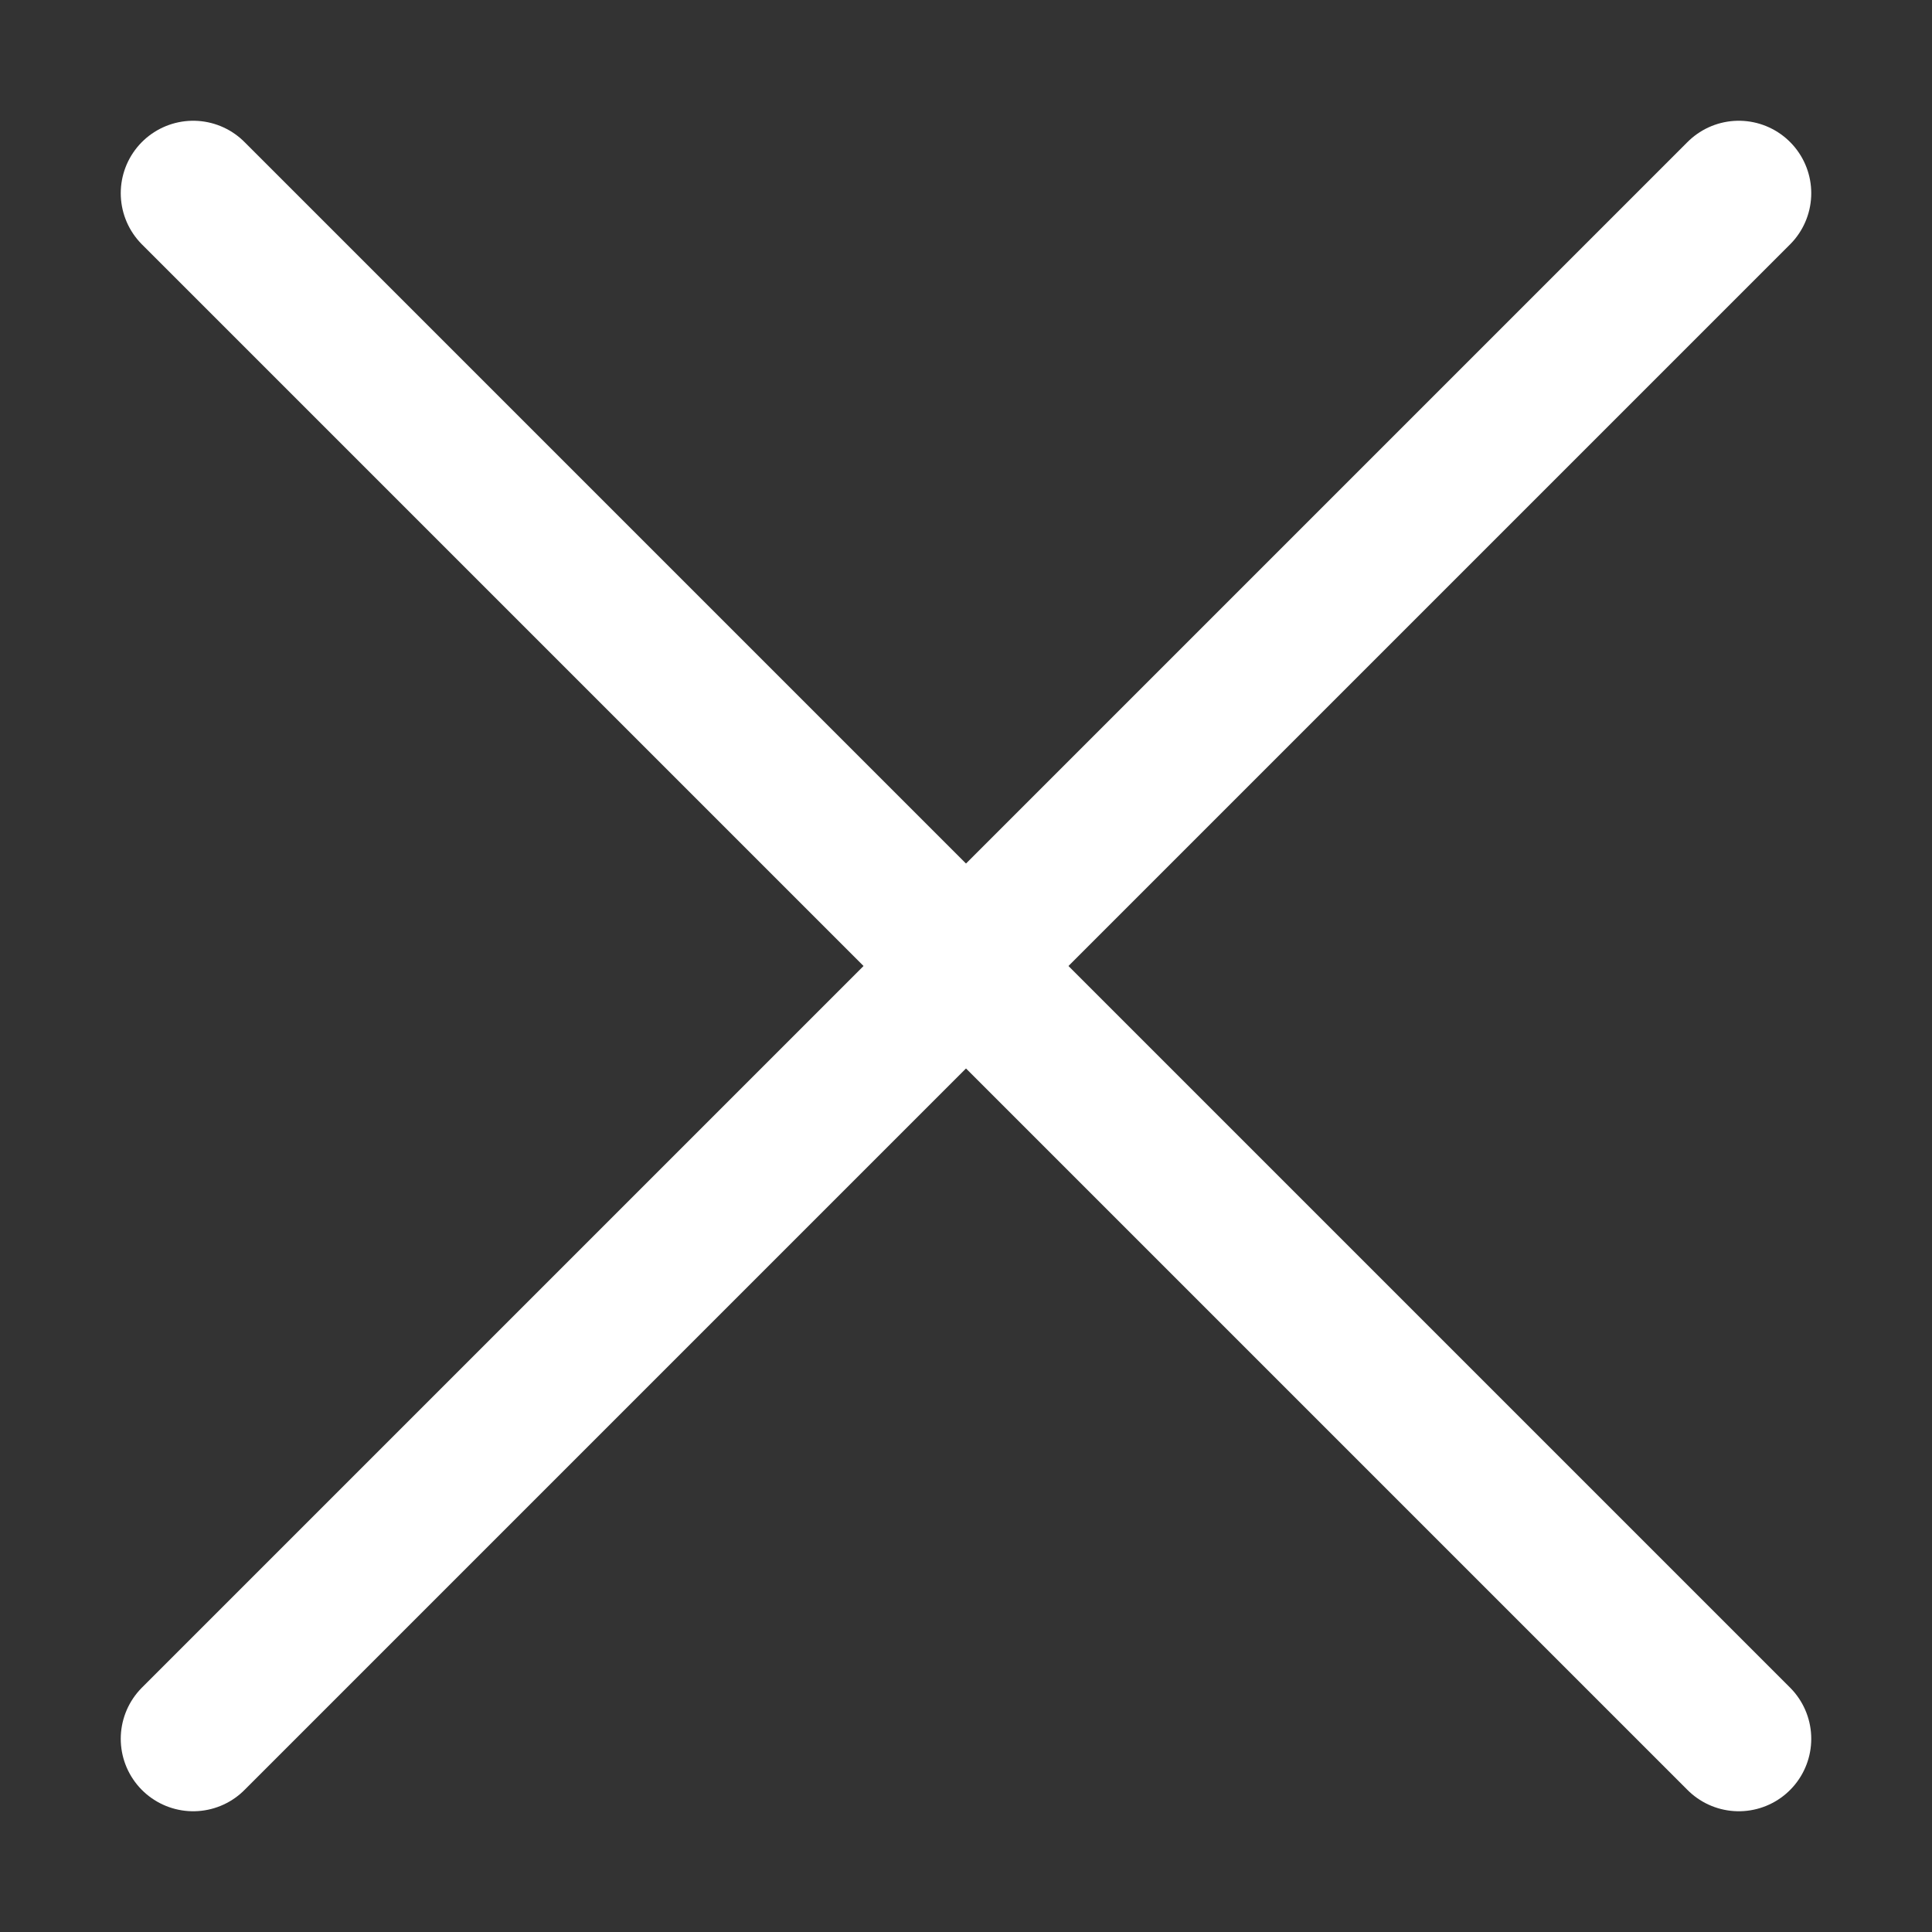
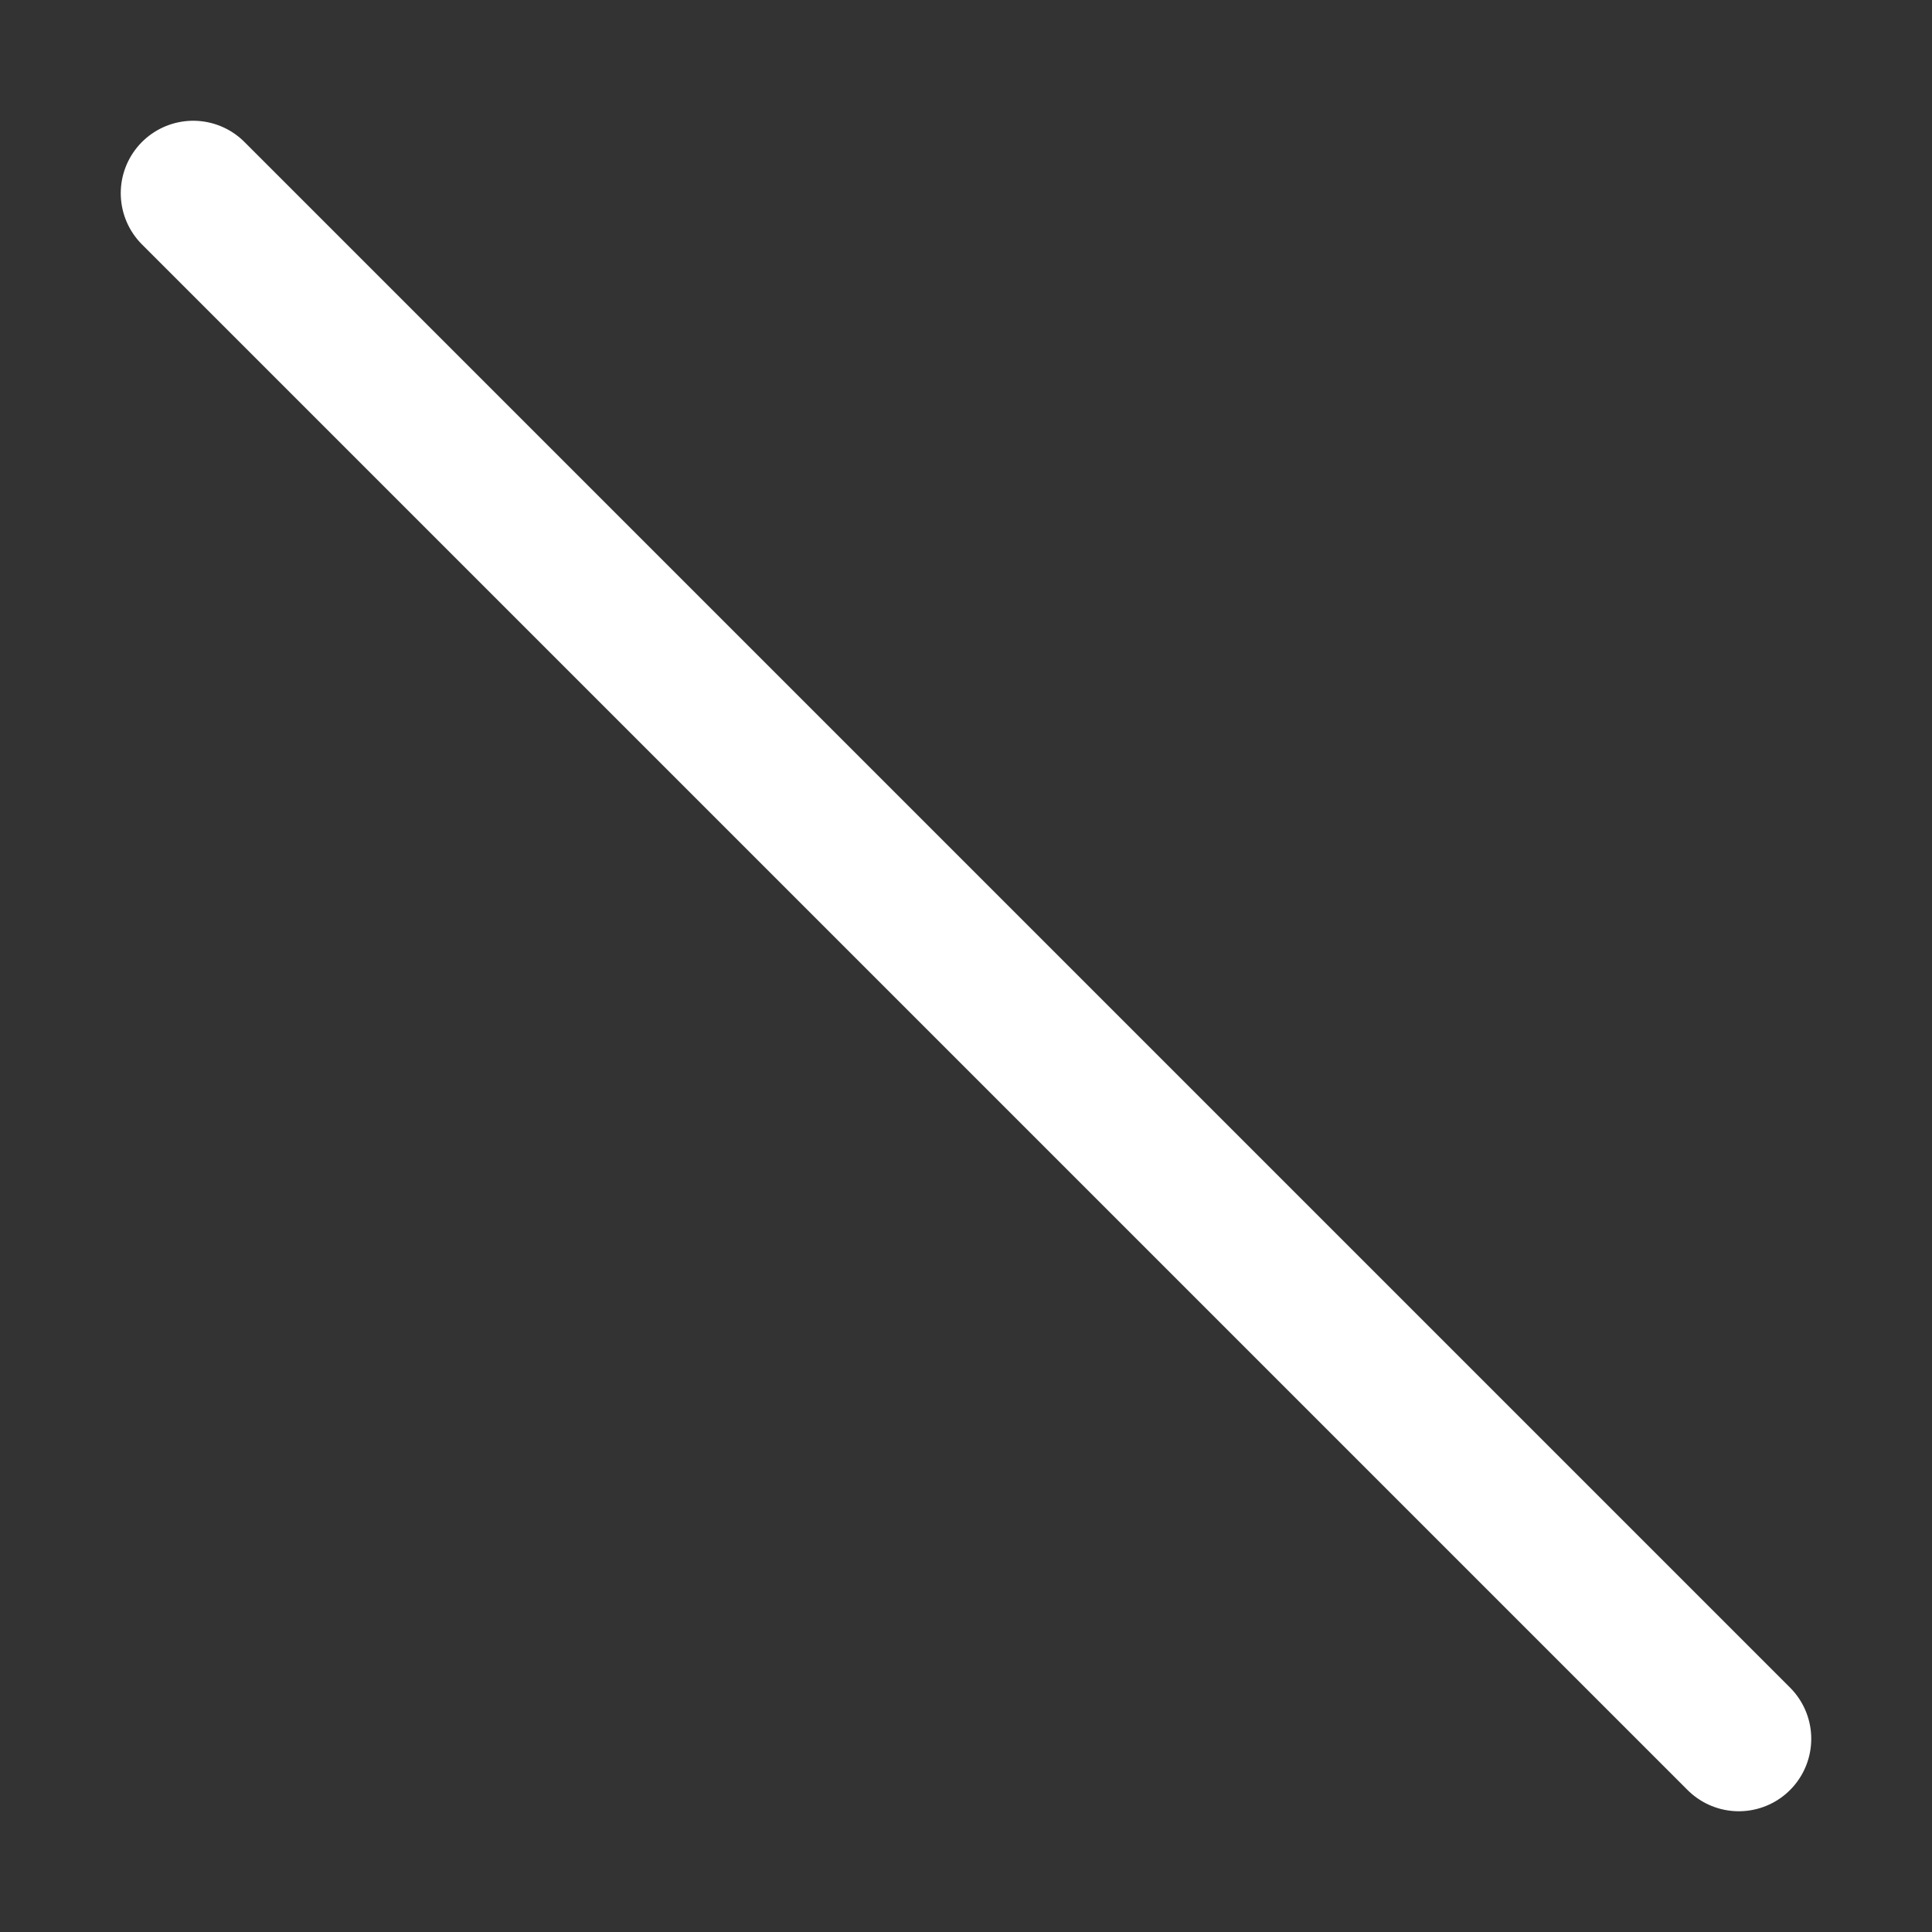
<svg xmlns="http://www.w3.org/2000/svg" width="20px" height="20px" viewBox="0 0 20 20" version="1.1">
  <rect x="0" y="0" width="20" height="20" fill="#333333" stroke="none" />
  <title>D7EEDC92-C466-42C4-8B66-9D63E78C12E9</title>
  <g id="Homepage---V01---Klassisch" stroke="none" stroke-width="1" fill="none" fill-rule="evenodd" stroke-linecap="round" stroke-linejoin="round">
    <g id="2.0-Rheintaler.ch---Icons-Overview" transform="translate(-870, -930)" stroke="#FFFFFF" stroke-width="1.5">
      <g id="IC_close_white" transform="translate(870, 930)">
        <line x1="2" y1="2" x2="18" y2="18" id="Path-17" />
-         <line x1="2" y1="2" x2="18" y2="18" id="Path-17" transform="translate(10, 10) scale(-1, 1) translate(-10, -10) " />
      </g>
    </g>
  </g>
</svg>